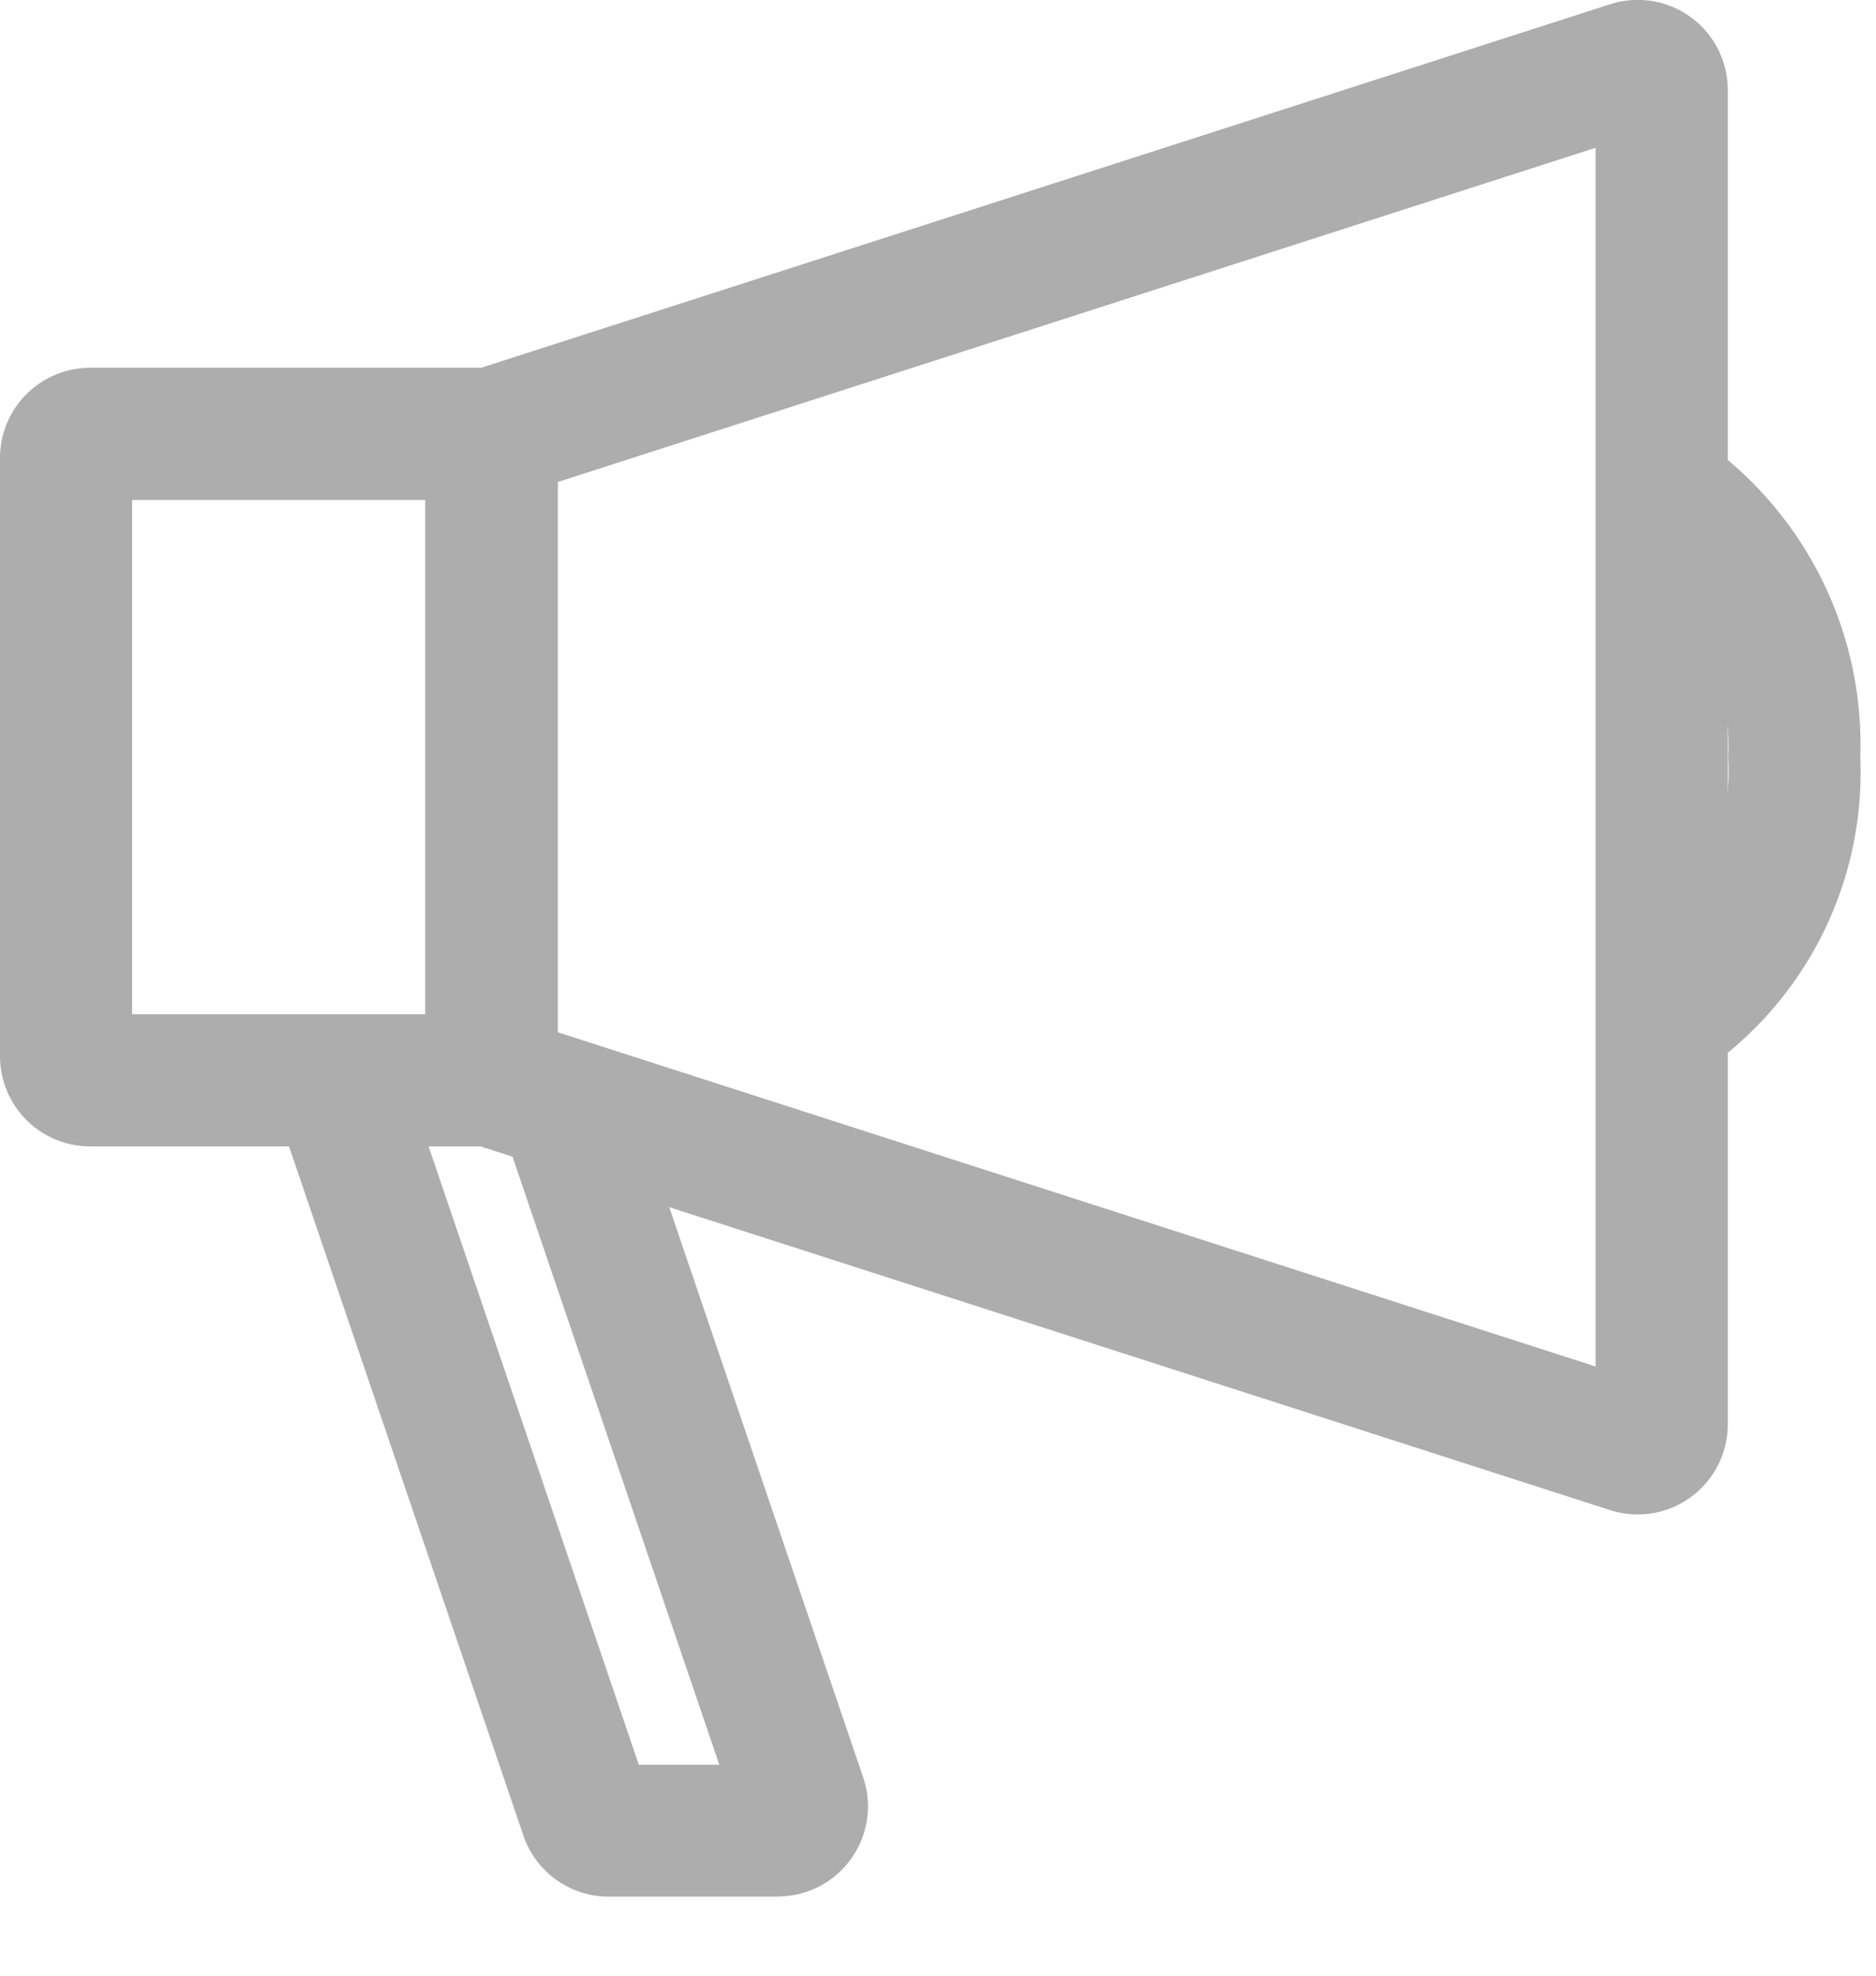
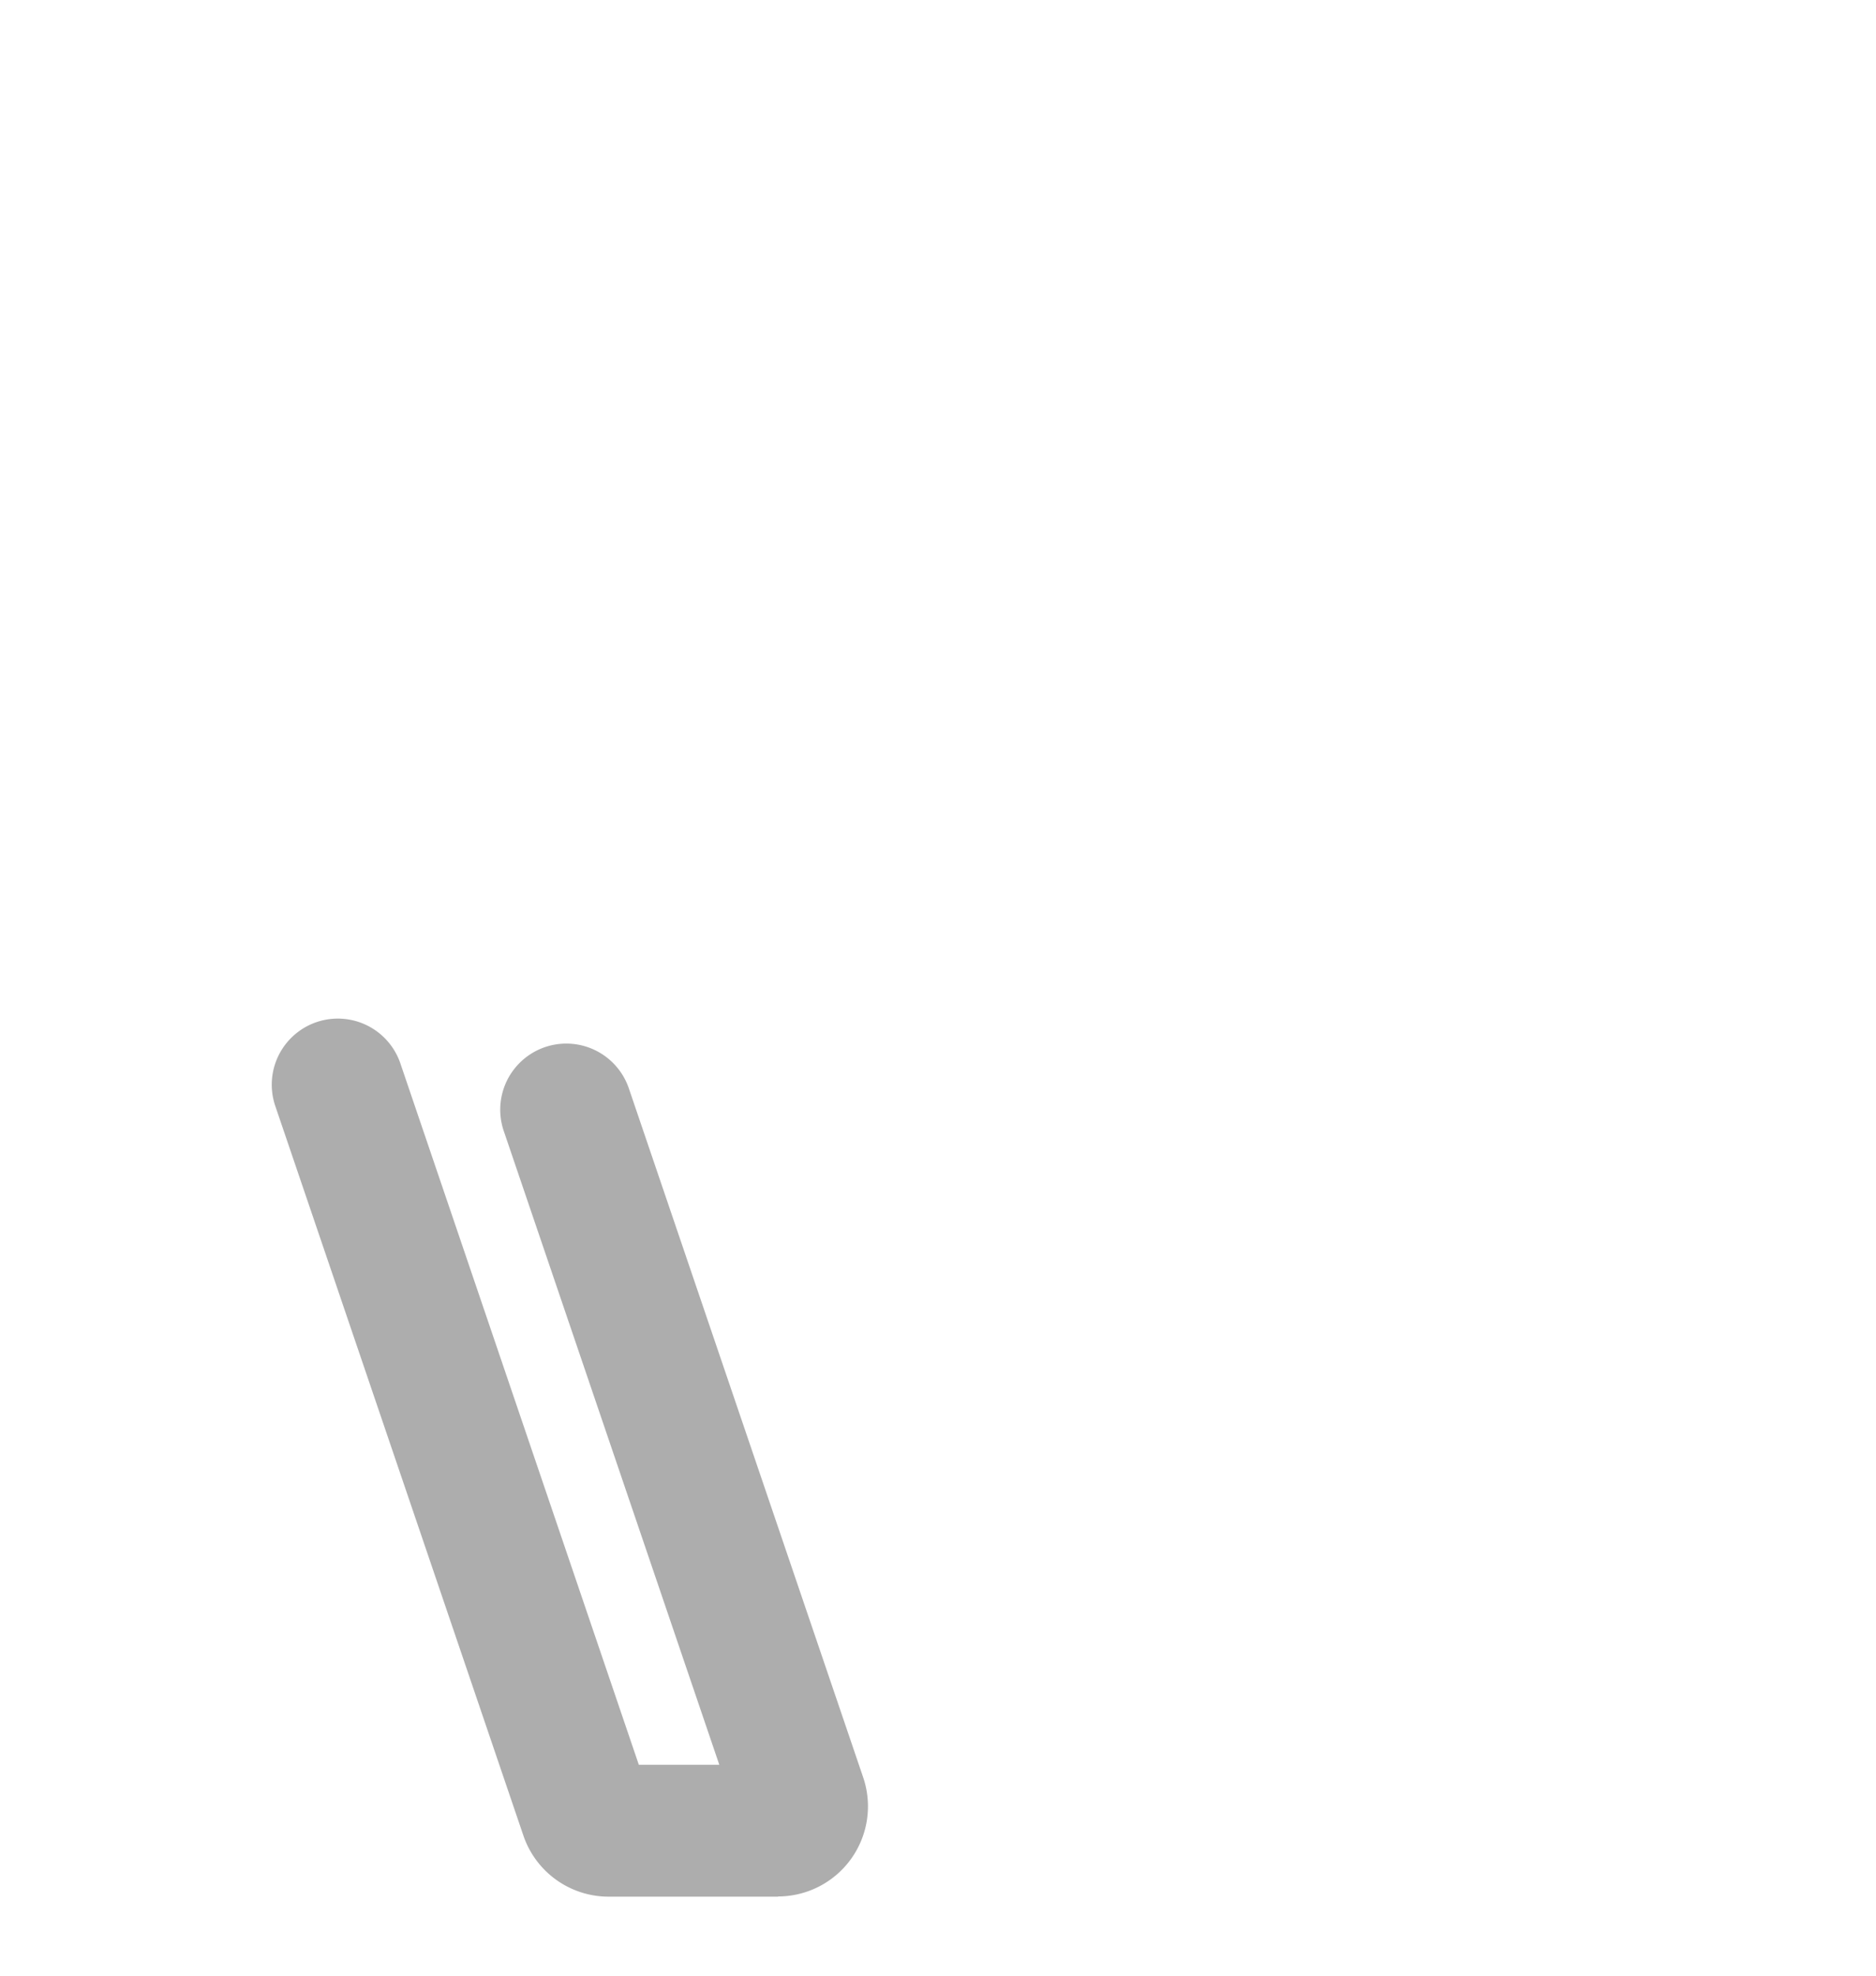
<svg xmlns="http://www.w3.org/2000/svg" width="19" height="20" viewBox="0 0 19 20">
  <defs>
    <clipPath id="clip-path">
      <rect id="長方形_24505" data-name="長方形 24505" width="19" height="20" transform="translate(25 4)" fill="#fff" />
    </clipPath>
  </defs>
  <g id="マスクグループ_4771" data-name="マスクグループ 4771" transform="translate(-25 -4)" clip-path="url(#clip-path)">
    <g id="グループ_19512" data-name="グループ 19512" transform="translate(-1.85 -499.851)">
-       <path id="パス_19512" data-name="パス 19512" d="M43.713,17.182a.912.912,0,0,1-.28-.044l-12-3.862V5.756l12-3.862a.912.912,0,0,1,1.192.868V16.269A.913.913,0,0,1,43.713,17.182ZM32.773,12.3l10.513,3.384V3.347L32.773,6.731Z" transform="translate(-0.276 502)" fill="#adadad" />
-       <path id="パス_19513" data-name="パス 19513" d="M7.5,35.307H2.762A.913.913,0,0,1,1.85,34.4V28.337a.913.913,0,0,1,.912-.912H7.5ZM3.188,33.969h2.97V28.763H3.188Z" transform="translate(25 480.149)" fill="#adadad" />
-       <path id="パス_19514" data-name="パス 19514" d="M114.113,39.195a.669.669,0,0,1-.341-1.246,2.36,2.36,0,0,0,.922-2.018,2.45,2.45,0,0,0-.824-1.953.669.669,0,1,1,.788-1.082,3.76,3.76,0,0,1,1.374,3.035,3.667,3.667,0,0,1-1.58,3.171A.666.666,0,0,1,114.113,39.195Z" transform="translate(-70.341 475.585)" fill="#adadad" />
      <path id="パス_19515" data-name="パス 19515" d="M25.878,81.551H24.163a.912.912,0,0,1-.864-.618l-2.513-7.386a.669.669,0,1,1,1.267-.431l2.415,7.1h.815L23.1,73.8a.669.669,0,0,1,1.267-.431l2.373,6.974a.912.912,0,0,1-.863,1.206Z" transform="translate(8.852 441.5)" fill="#adadad" />
    </g>
  </g>
</svg>